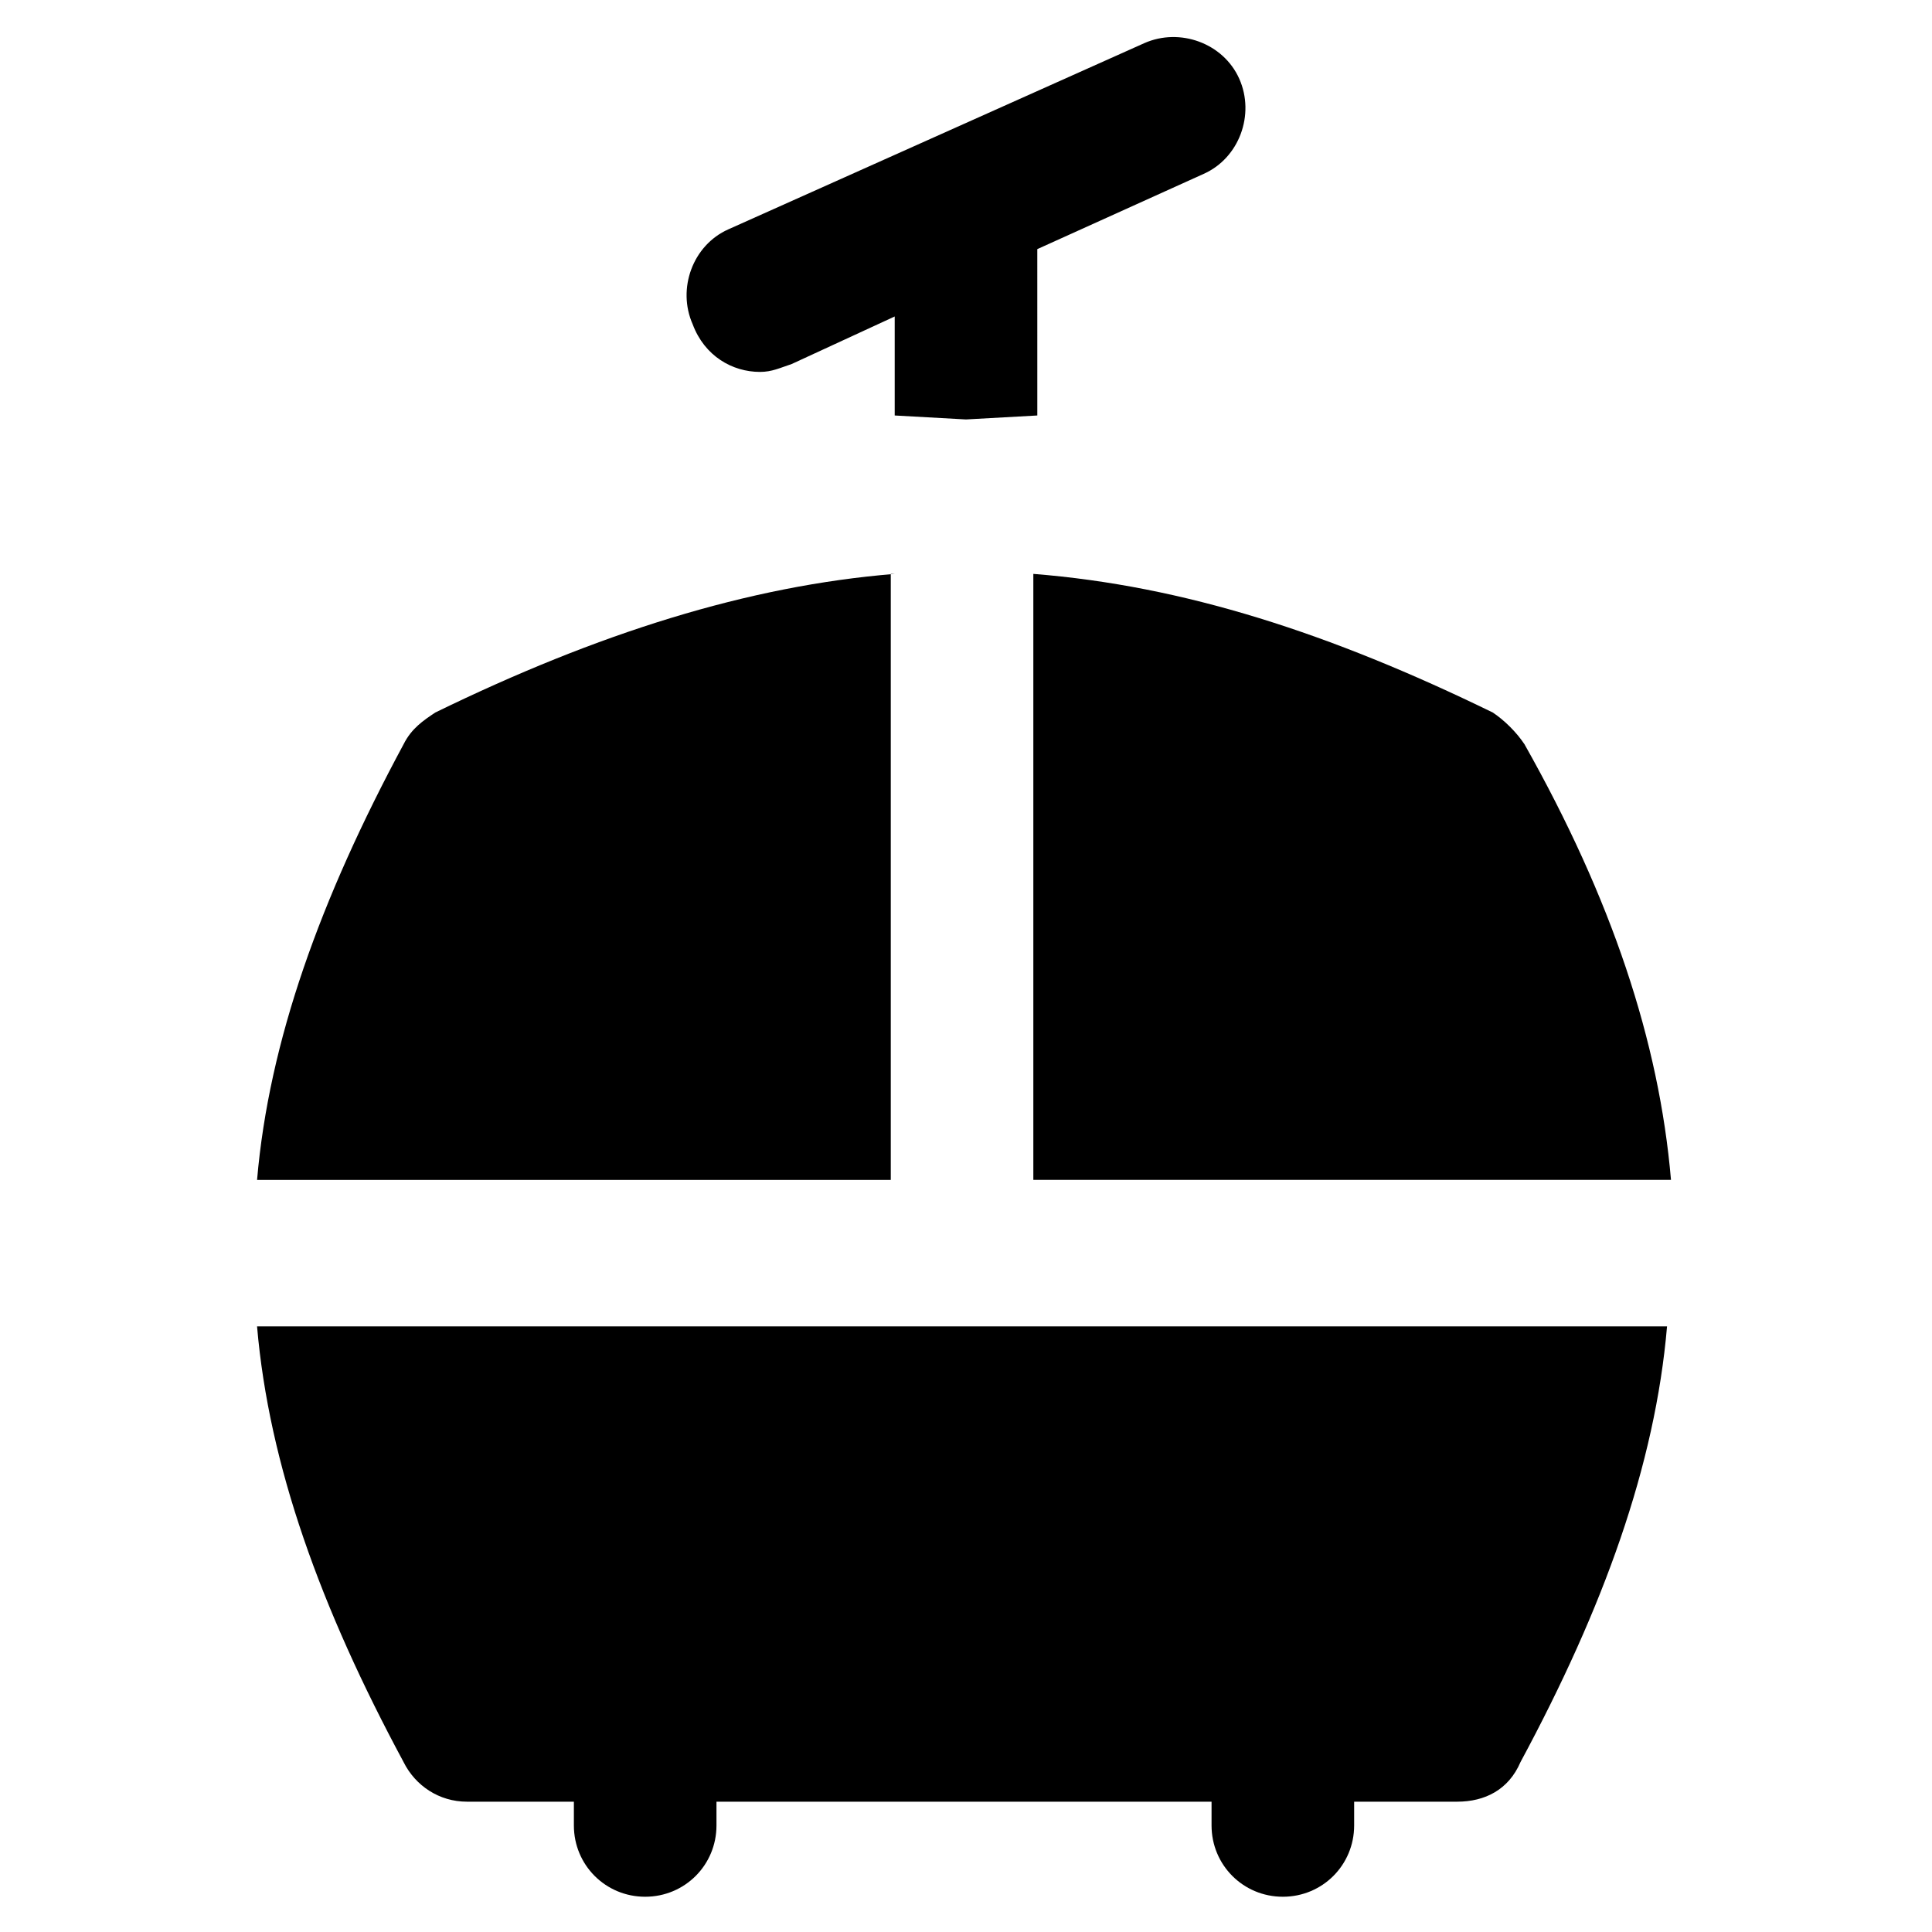
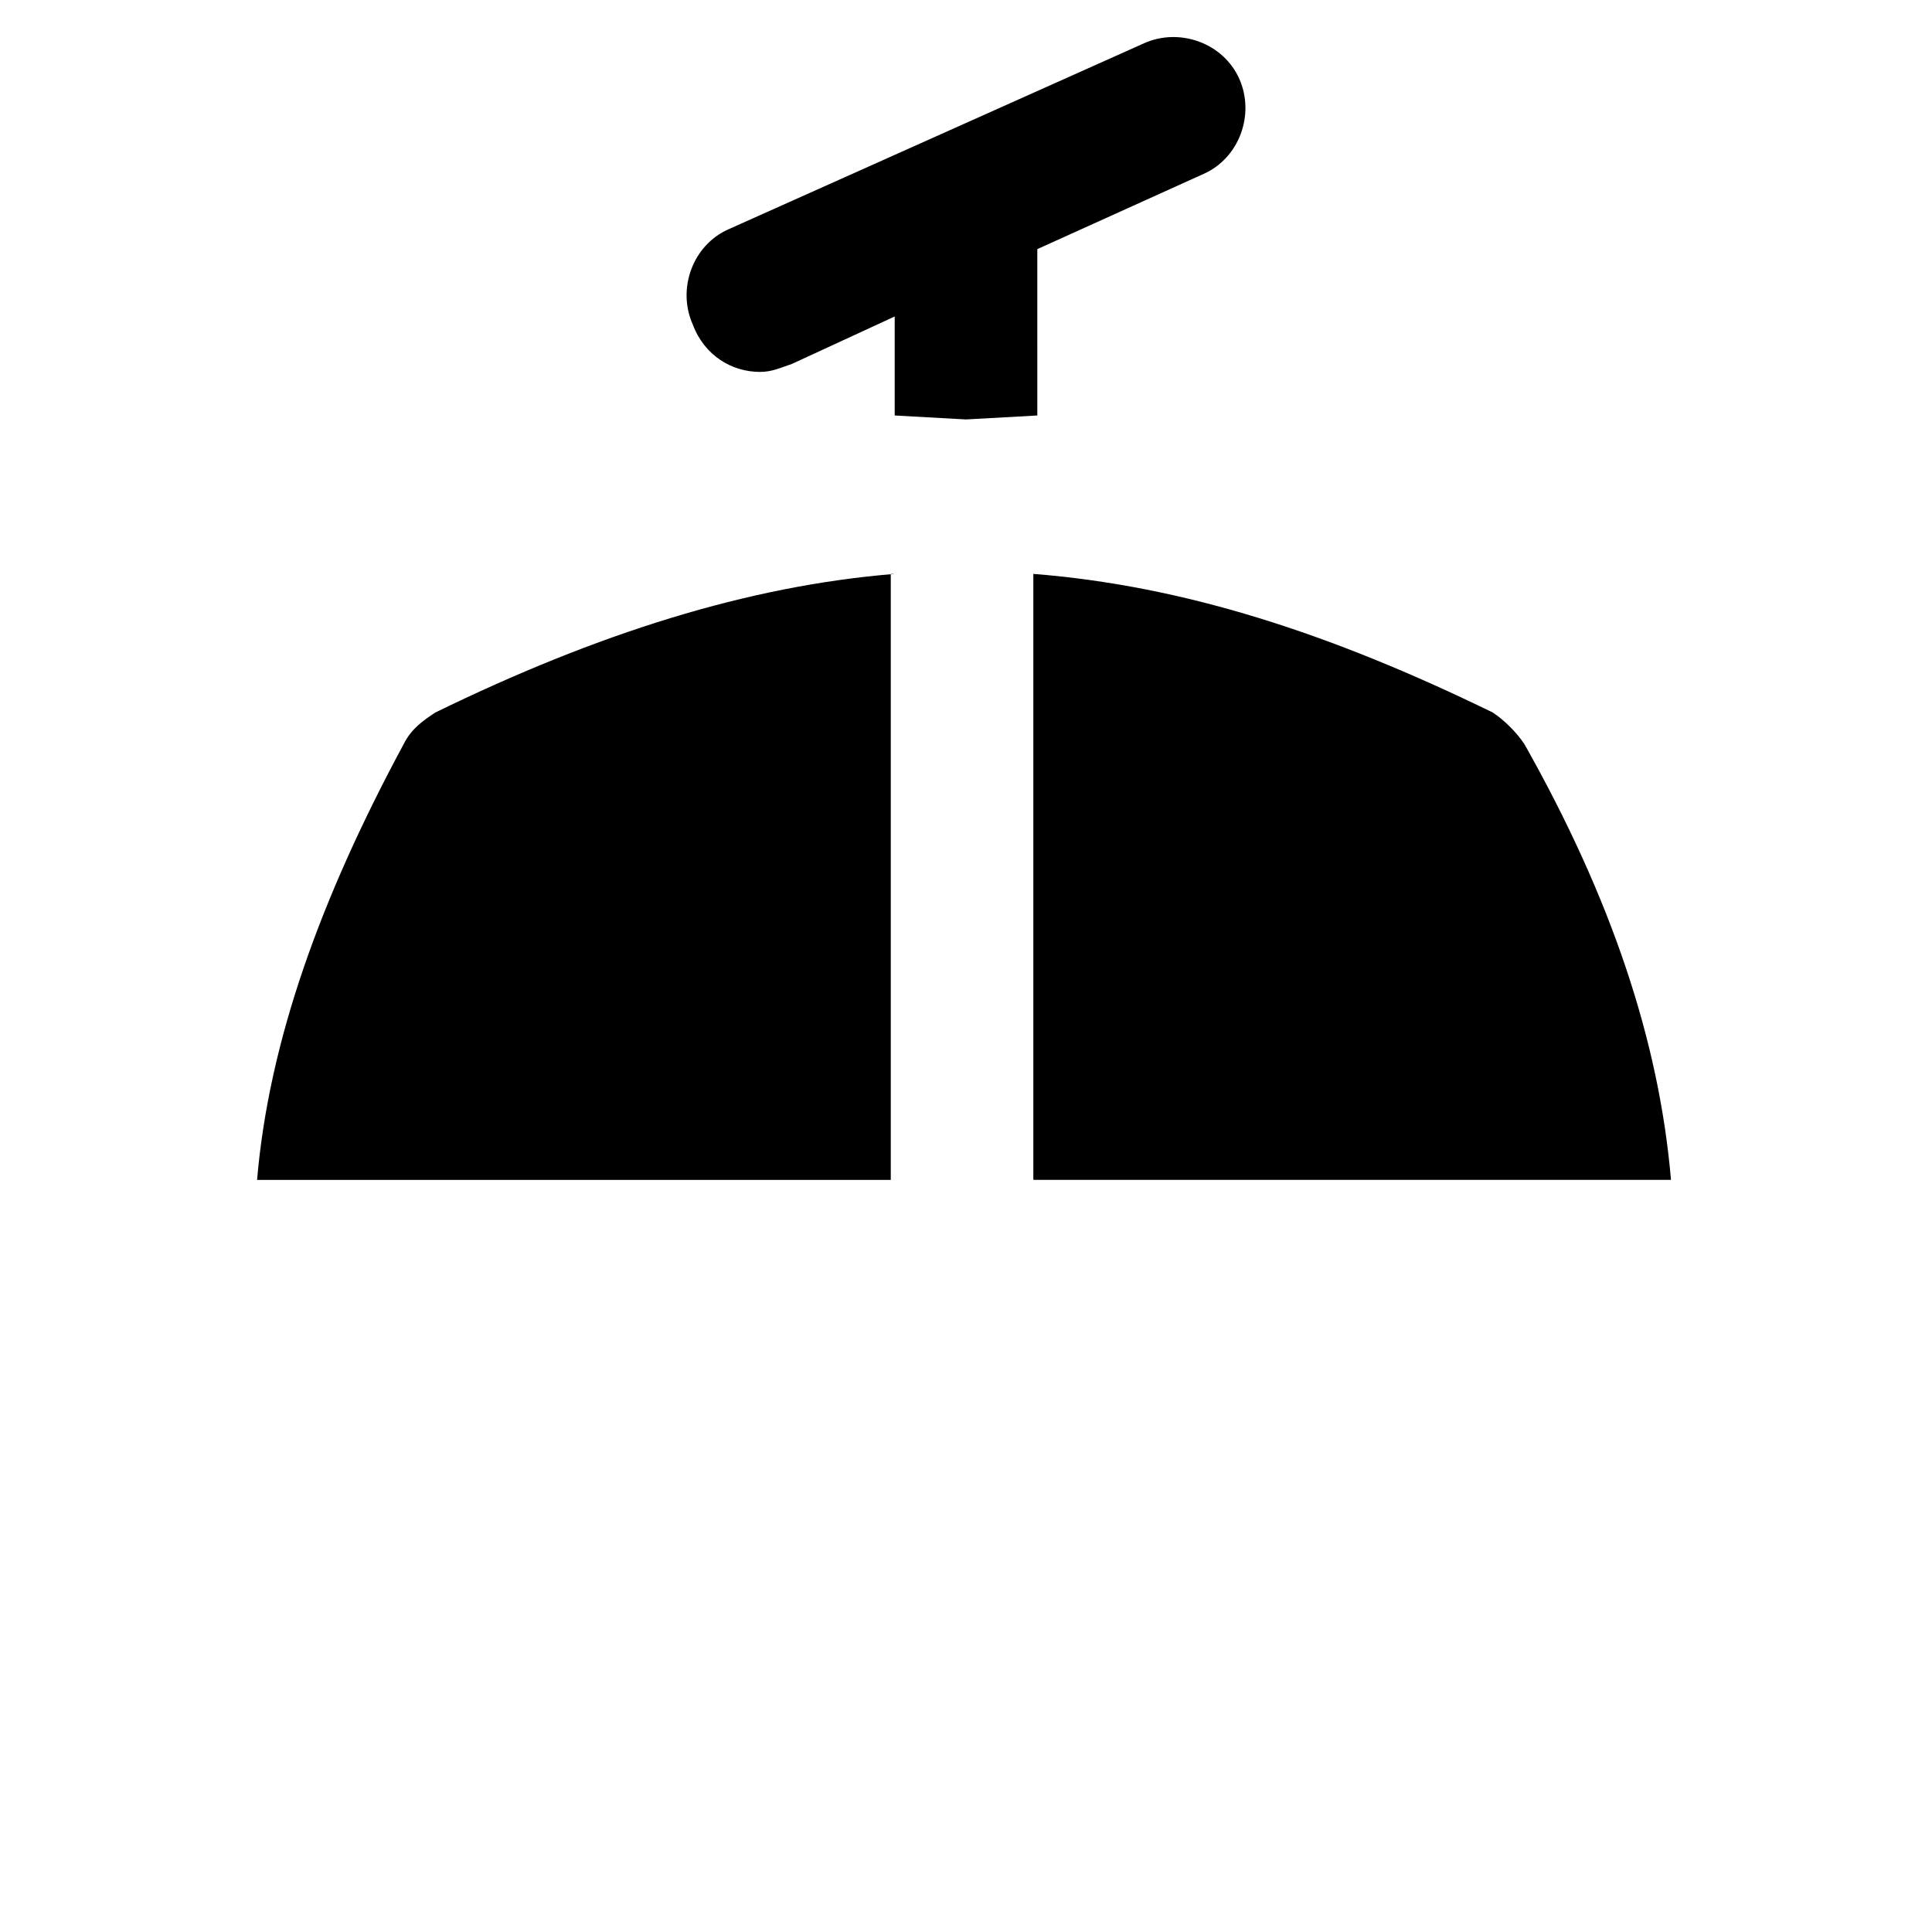
<svg xmlns="http://www.w3.org/2000/svg" fill="#000000" width="800px" height="800px" version="1.1" viewBox="144 144 512 512">
  <g>
-     <path d="m250.95 610.97c3.148 6.297 9.445 10.496 16.793 10.496h28.34v6.297c0 10.496 8.398 18.895 18.895 18.895 10.496 0 18.895-8.398 18.895-18.895v-6.297h131.2v6.297c0 10.496 8.398 18.895 18.895 18.895s18.895-8.398 18.895-18.895v-6.297h26.238 1.051c7.348 0 13.645-3.148 16.793-10.496 22.043-40.934 35.688-78.719 38.836-115.46h-373.66c3.148 36.738 16.793 74.523 38.832 115.46z" />
    <path d="m418.89 456.68h167.94c-3.148-36.734-15.742-74.523-38.836-115.46-2.098-3.148-5.246-6.297-8.398-8.398-43.035-20.992-81.867-33.586-121.75-36.734v160.59z" />
    <path d="m381.11 296.09c-38.836 3.148-78.719 15.742-121.75 36.734-3.148 2.098-6.297 4.199-8.398 8.398-22.043 40.934-35.688 78.719-38.836 115.46h167.94v-160.59z" />
    <path d="m345.42 242.56c3.148 0 5.246-1.051 8.398-2.098l27.289-12.594v26.238l18.895 1.051 18.895-1.051-0.004-44.086 44.086-19.941c9.445-4.199 13.645-15.742 9.445-25.191-4.199-9.445-15.742-13.645-25.191-9.445l-110.21 49.332c-9.445 4.199-13.645 15.742-9.445 25.191 3.148 8.395 10.492 12.594 17.84 12.594z" />
  </g>
</svg>